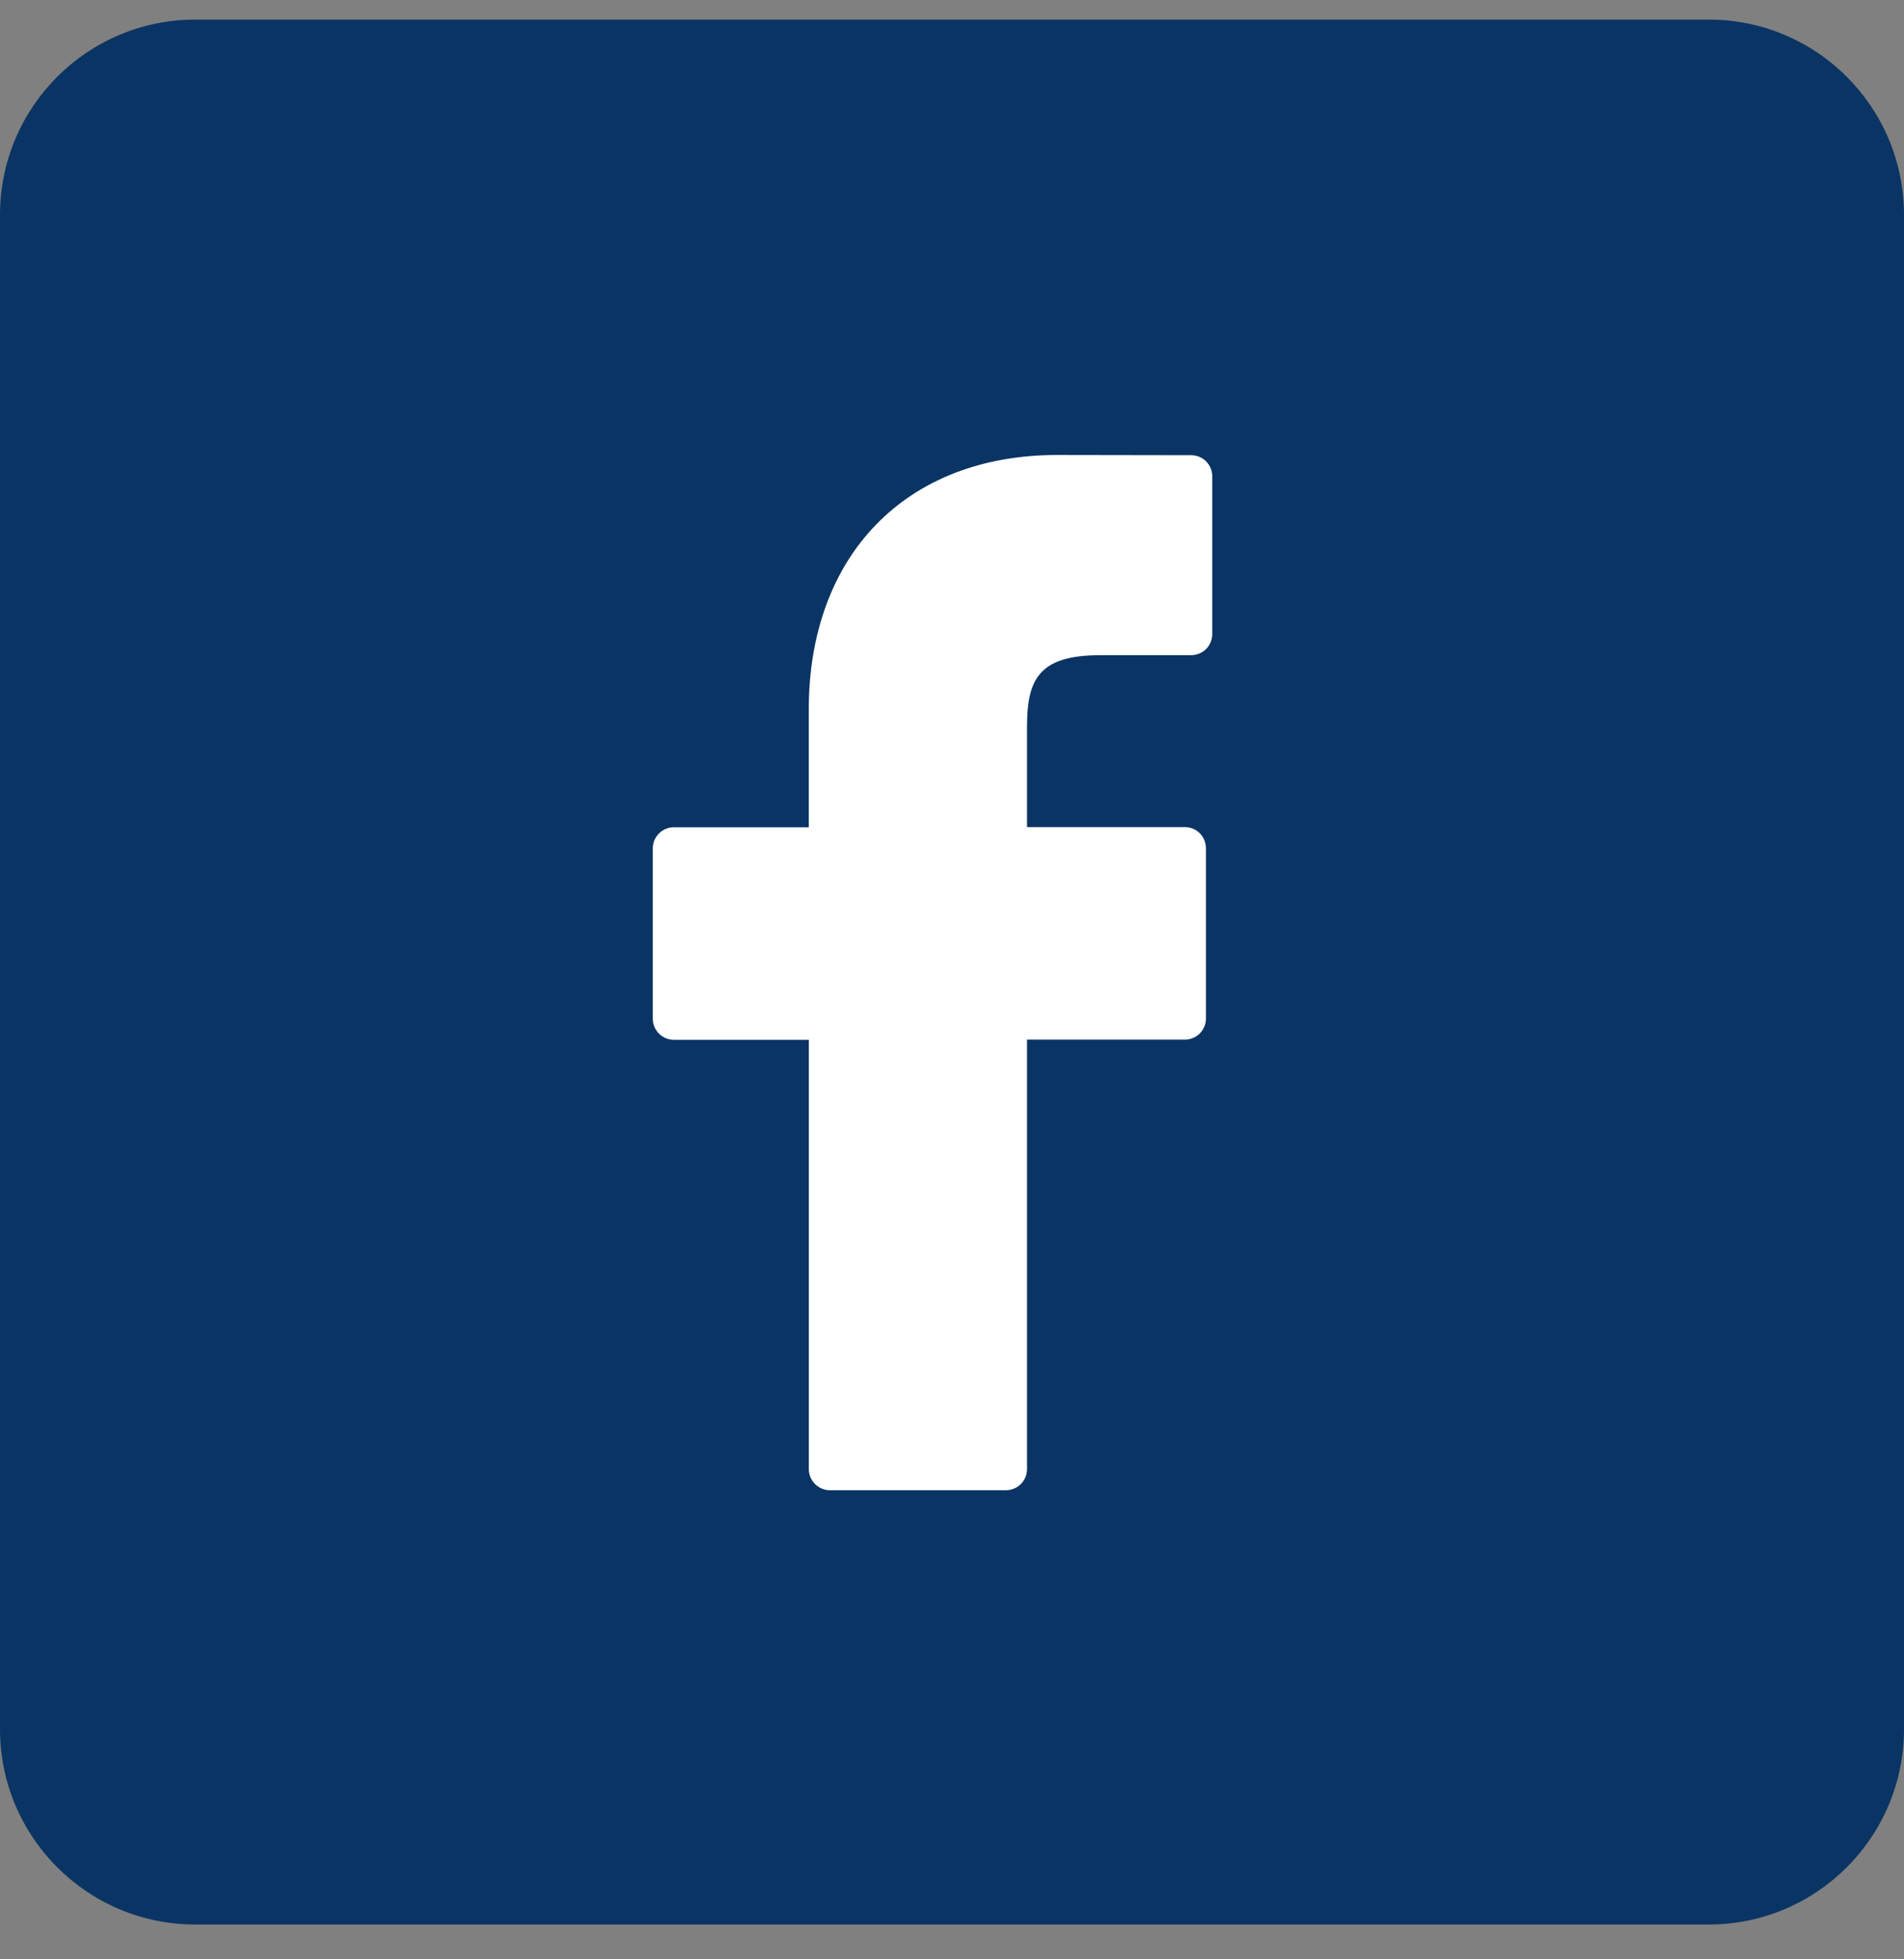
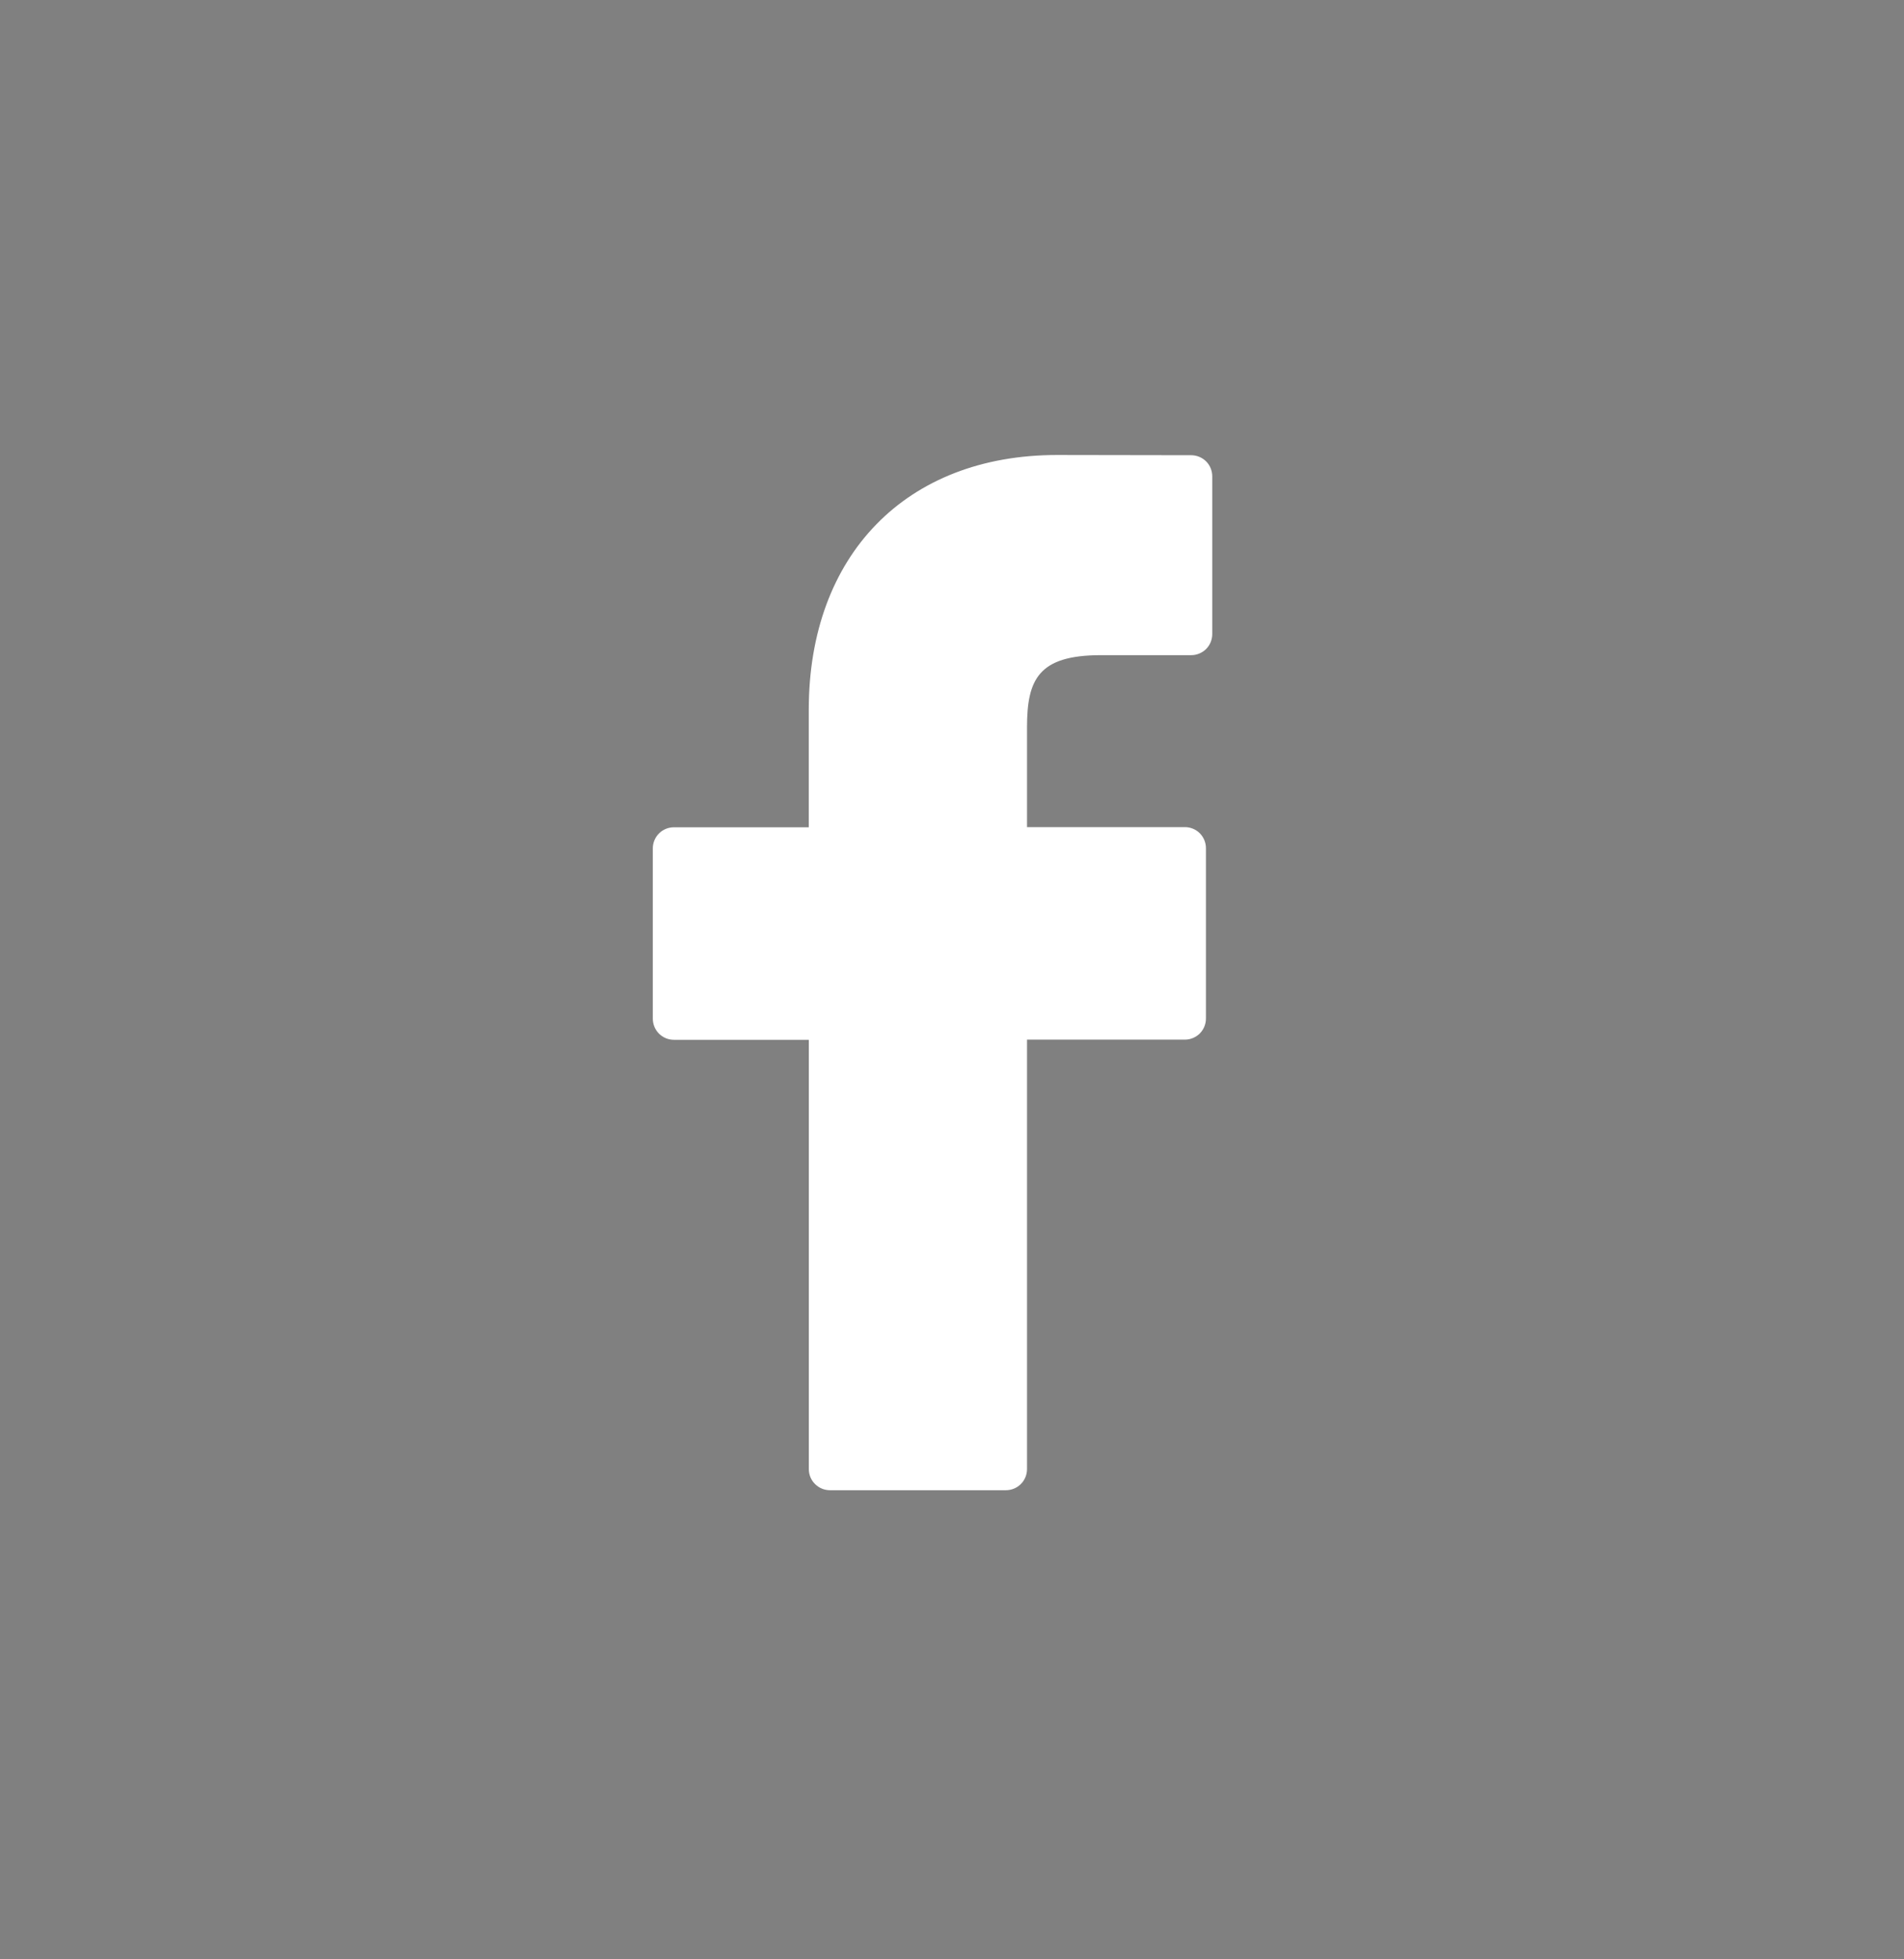
<svg xmlns="http://www.w3.org/2000/svg" width="35" height="36" viewBox="0 0 35 36" fill="none">
  <rect x="0" y="0" width="35" height="36" fill="#808080" stroke="none" />
-   <path d="M31.41 0.36H3.59C1.607 0.36 0 1.967 0 3.95V31.77C0 33.753 1.607 35.36 3.59 35.36H31.41C33.393 35.36 35 33.753 35 31.77V3.95C35 1.967 33.393 0.36 31.41 0.36Z" fill="#0A3464" />
  <path d="M21.896 8.364L19.43 8.36C16.659 8.36 14.867 10.197 14.867 13.041V15.2H12.388C12.285 15.2 12.186 15.241 12.114 15.313C12.041 15.386 12 15.485 12 15.587V18.718C12 18.82 12.041 18.919 12.114 18.992C12.186 19.064 12.285 19.105 12.388 19.105H14.868V26.993C14.868 27.096 14.909 27.195 14.982 27.267C15.055 27.34 15.153 27.381 15.256 27.381H18.491C18.594 27.381 18.693 27.34 18.766 27.267C18.838 27.195 18.879 27.096 18.879 26.993V19.102H21.78C21.883 19.102 21.982 19.061 22.055 18.989C22.127 18.916 22.168 18.817 22.168 18.715V15.584C22.168 15.482 22.127 15.383 22.055 15.31C21.982 15.237 21.883 15.197 21.78 15.197H18.879V13.364C18.879 12.485 19.088 12.038 20.235 12.038H21.896C21.999 12.038 22.098 11.997 22.171 11.925C22.244 11.852 22.284 11.753 22.284 11.65V8.752C22.284 8.649 22.244 8.55 22.171 8.477C22.098 8.405 21.999 8.364 21.896 8.364Z" fill="white" />
</svg>